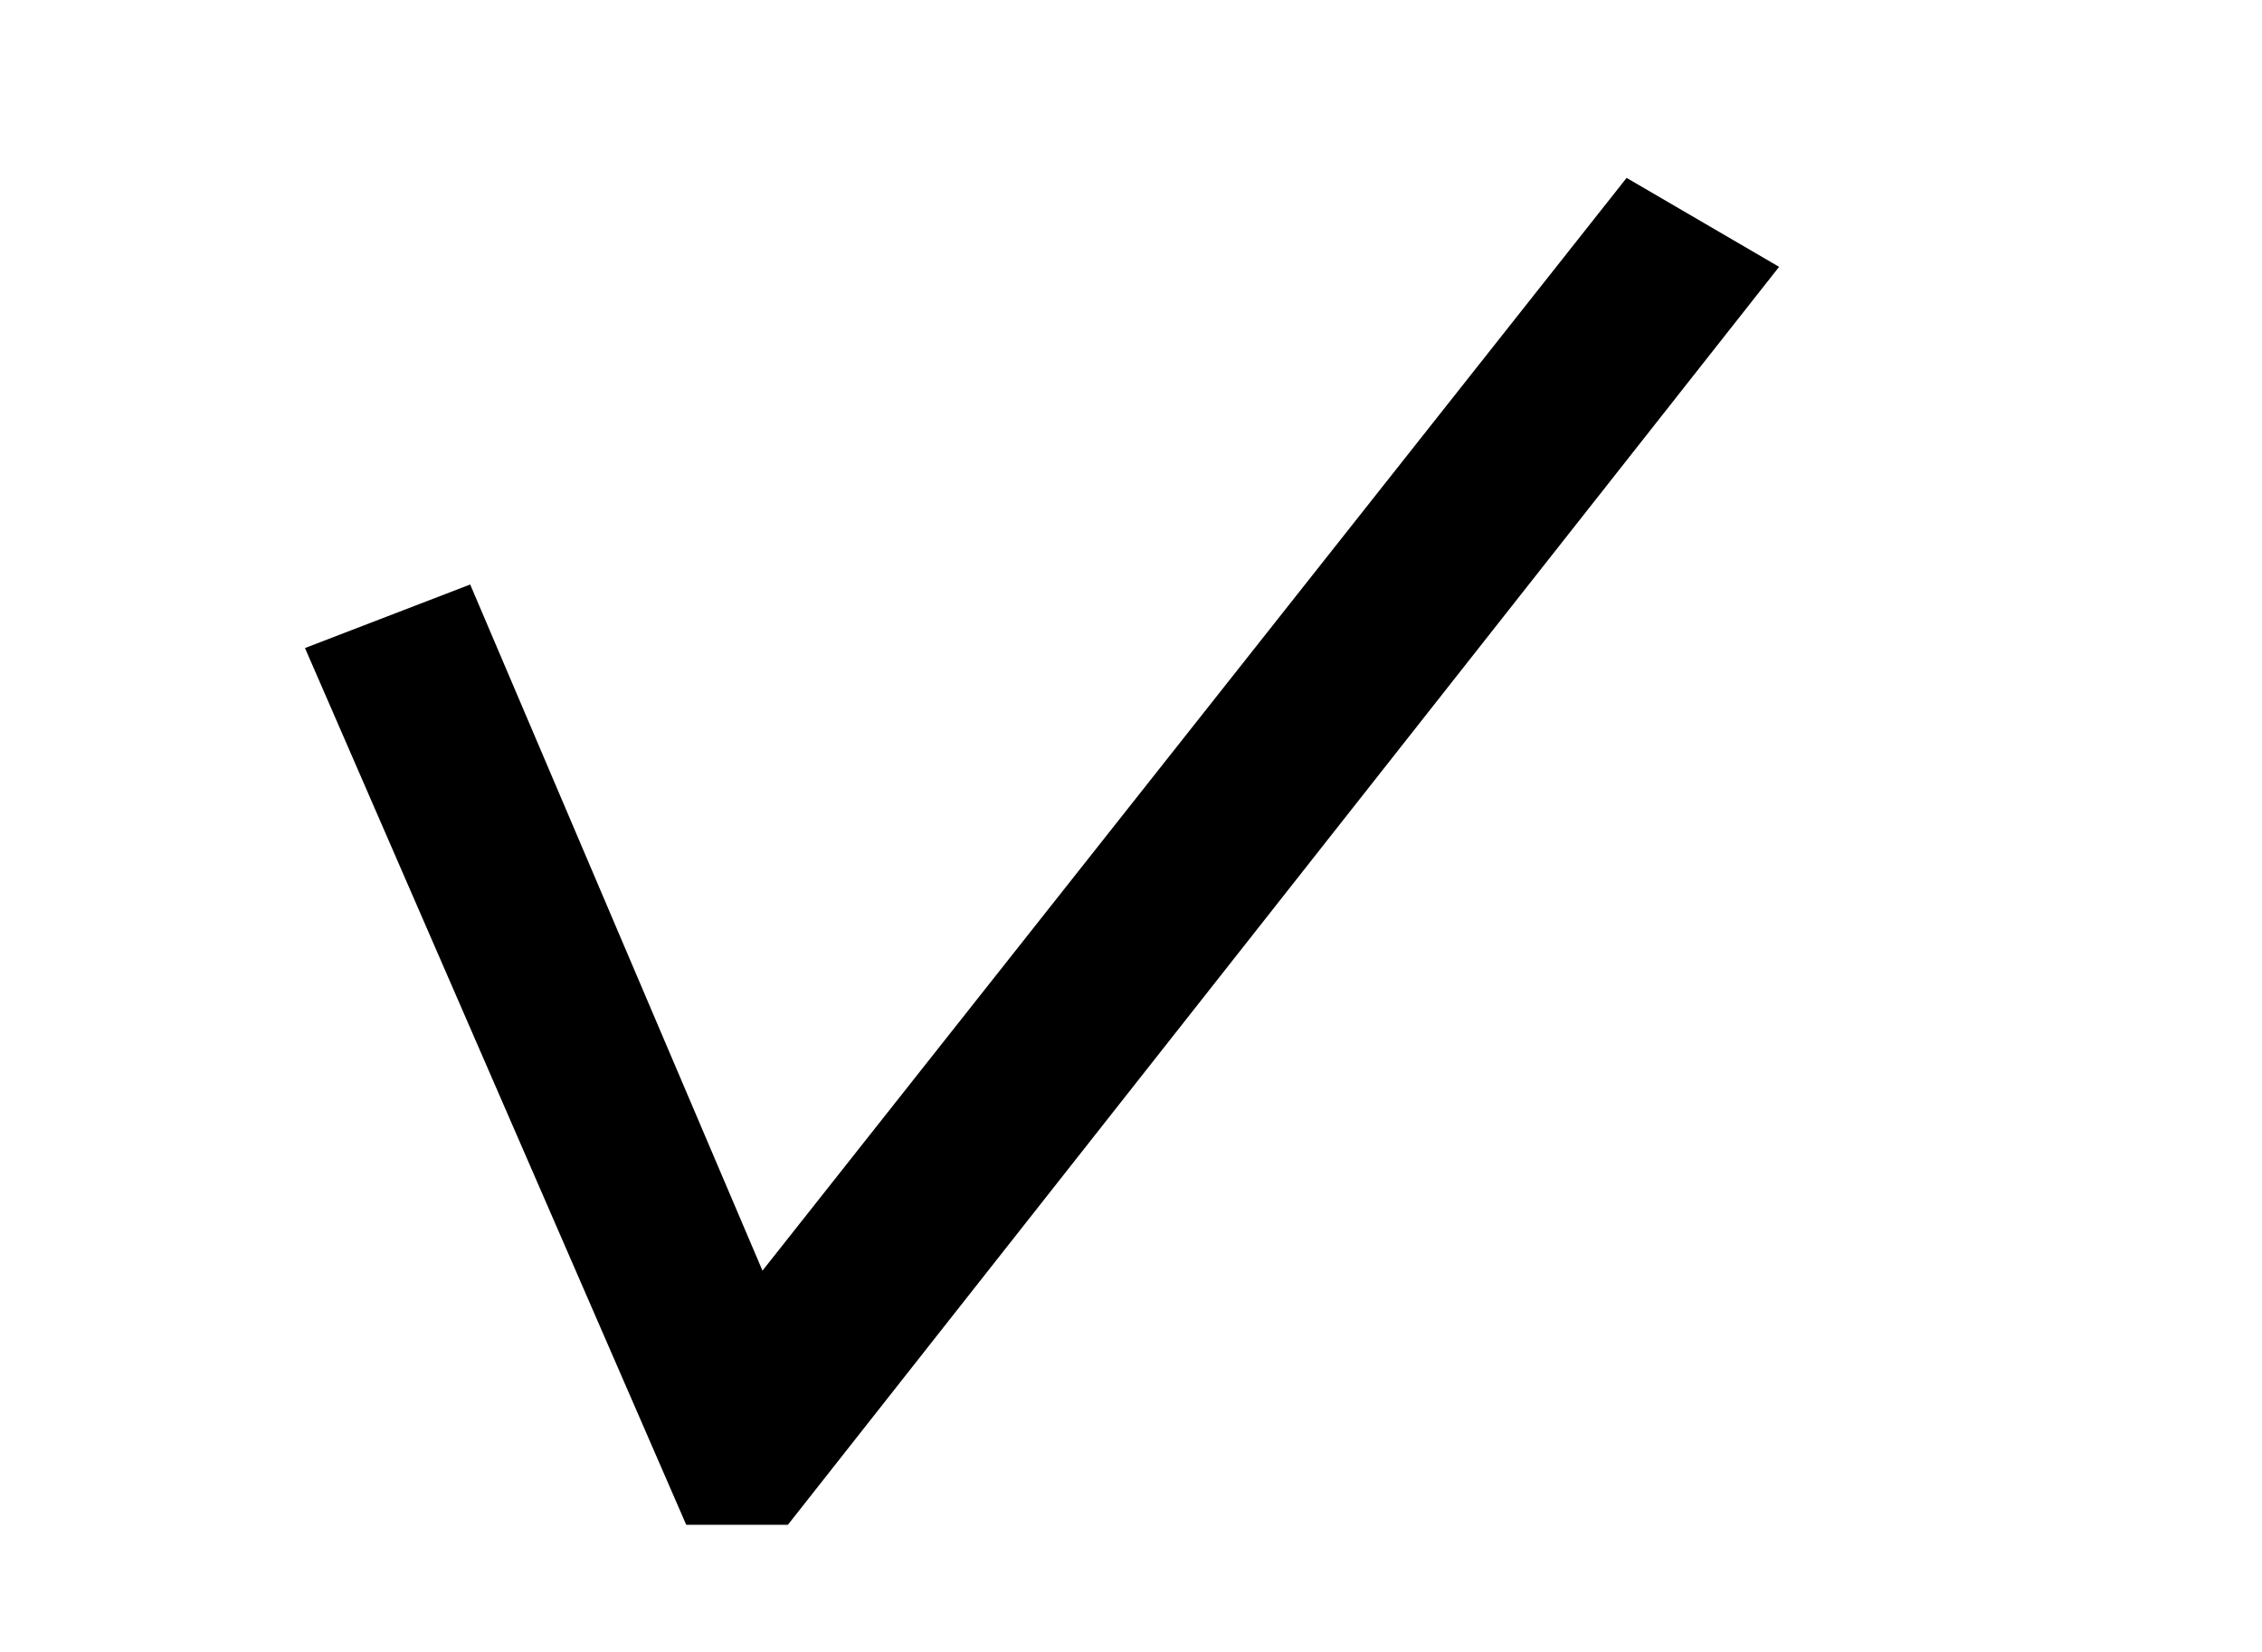
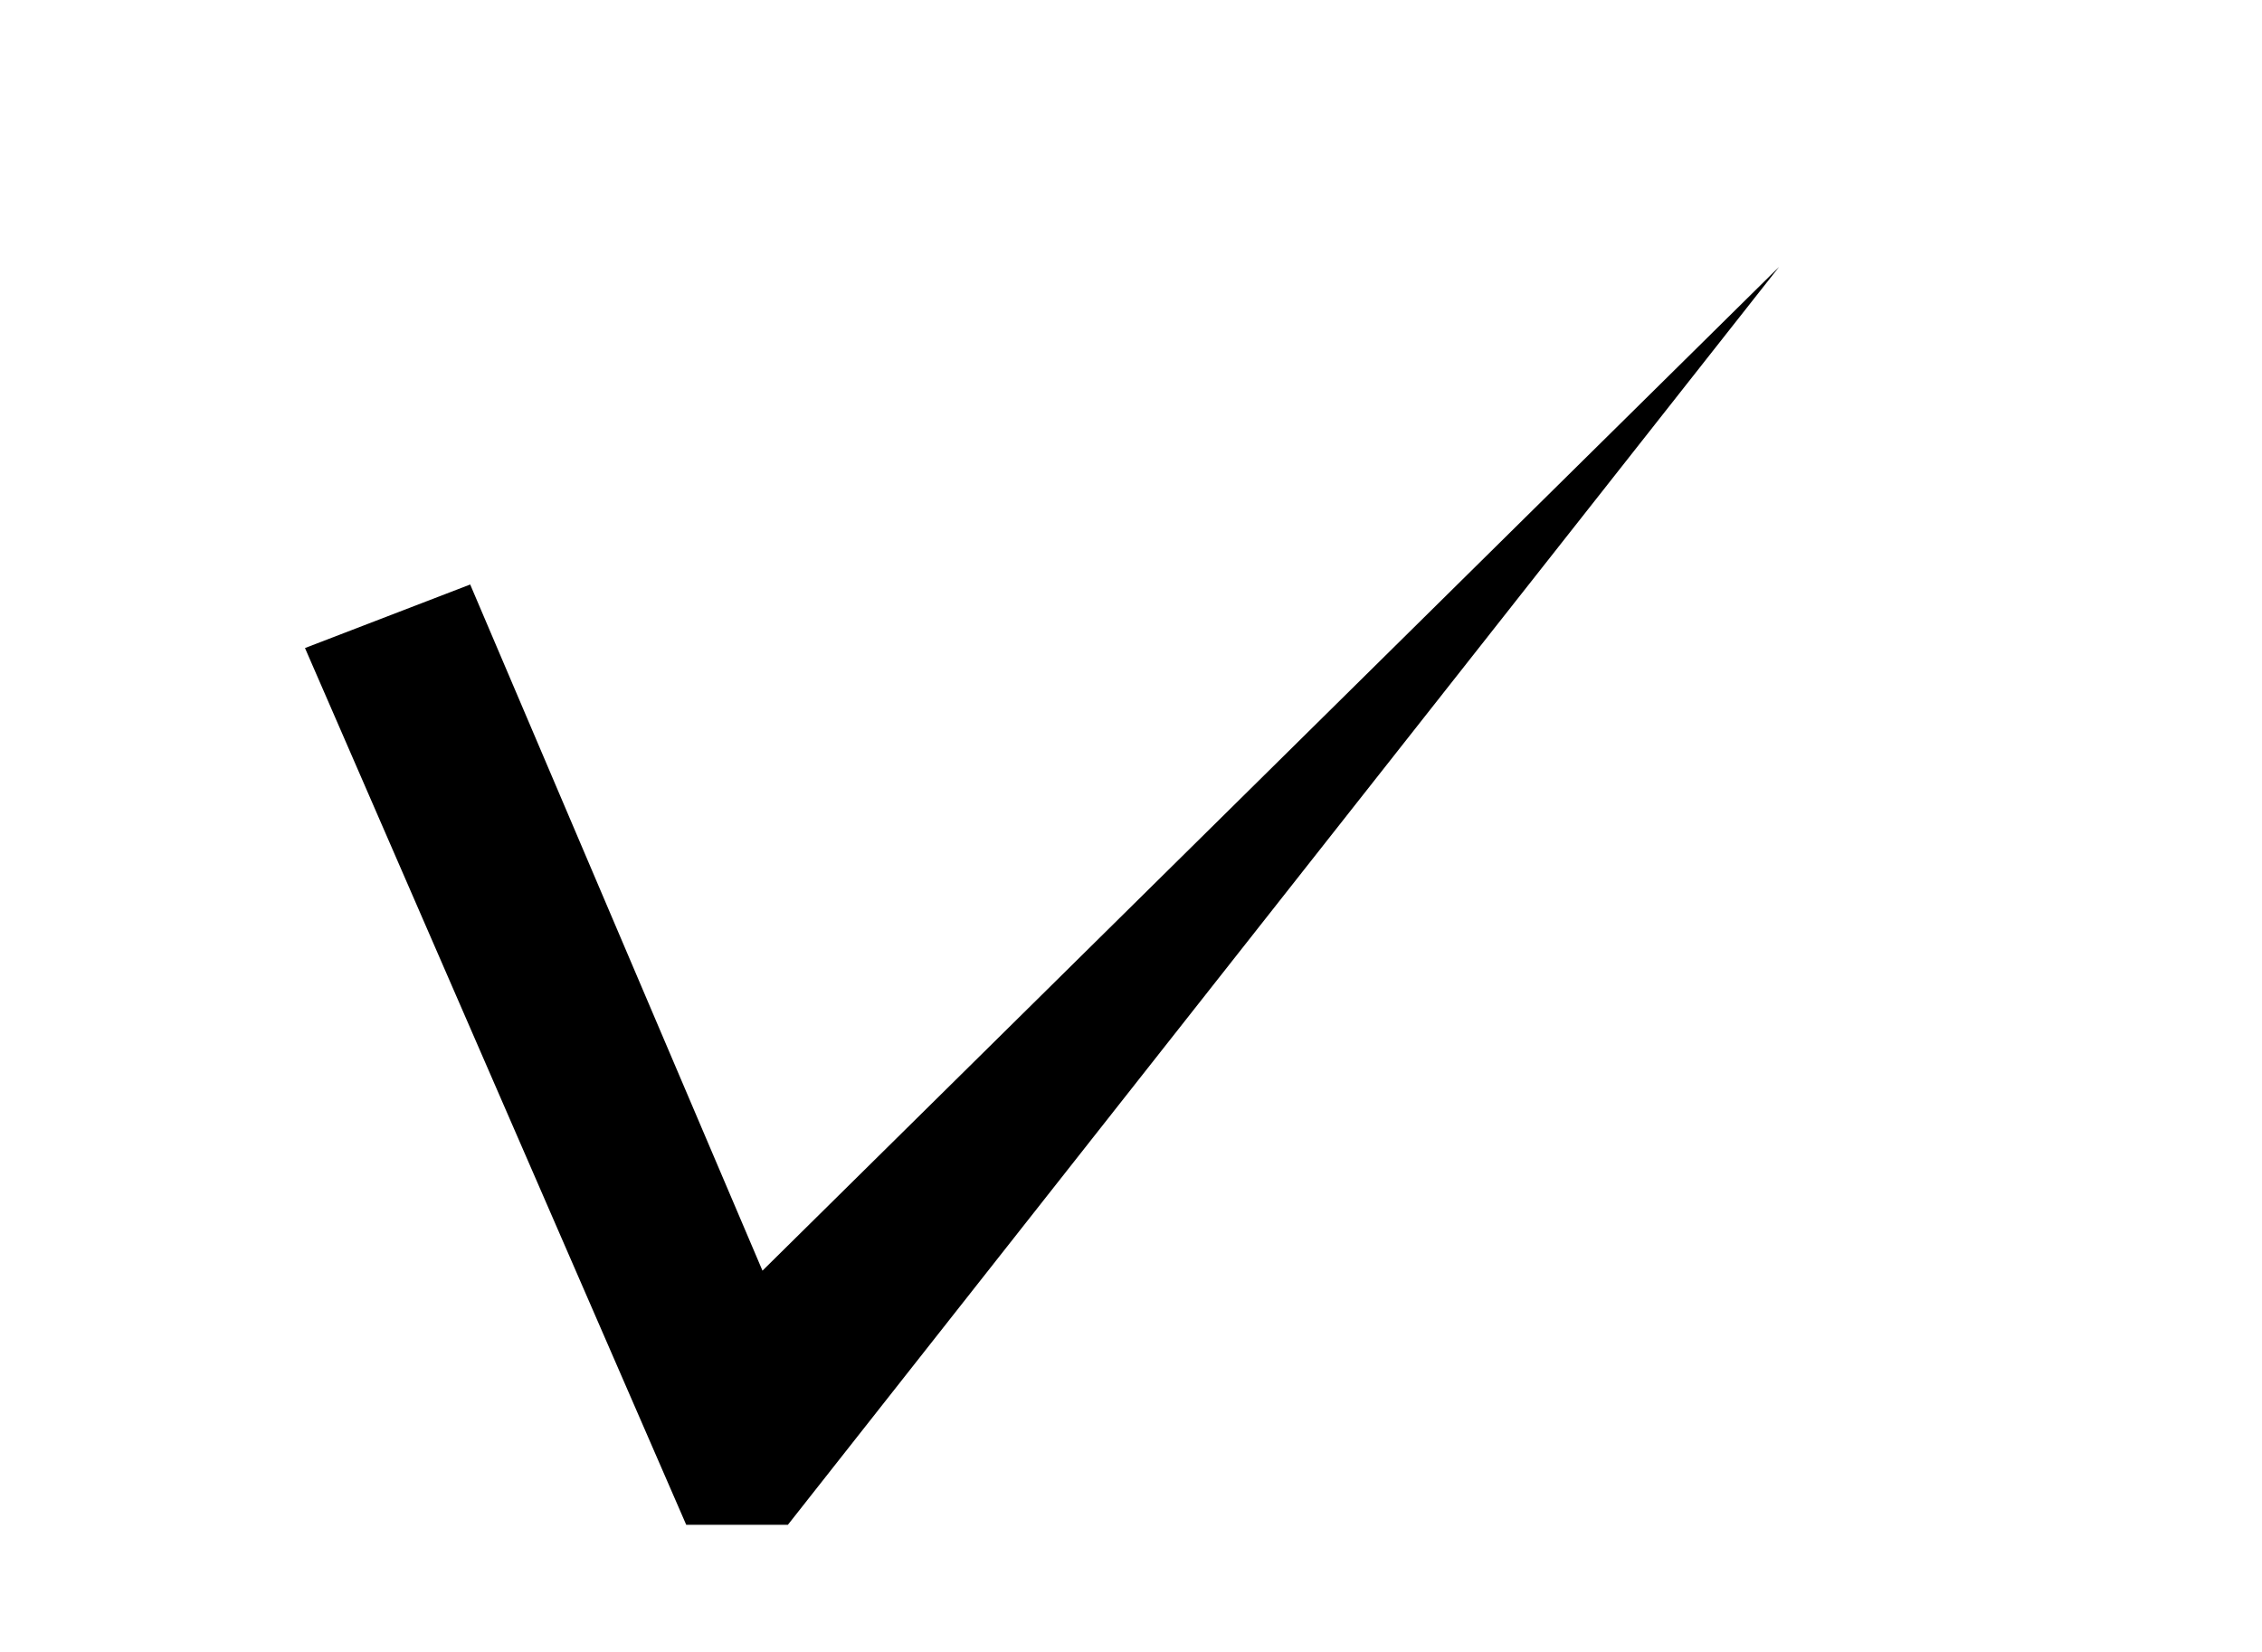
<svg xmlns="http://www.w3.org/2000/svg" version="1.1" x="0px" y="0px" viewBox="0 0 17.8 13" style="enable-background:new 0 0 17.8 13;" xml:space="preserve">
  <g id="Layer_1">
    <g>
      <g>
-         <path d="M2.4,5.1l1.3-0.5l2.3,5.4l6.8-8.6L14,2.1L6.2,12H5.4L2.4,5.1z" />
+         <path d="M2.4,5.1l1.3-0.5l2.3,5.4L14,2.1L6.2,12H5.4L2.4,5.1z" />
      </g>
    </g>
  </g>
  <g id="Layer_2">
</g>
  <g id="Layer_3">
</g>
</svg>